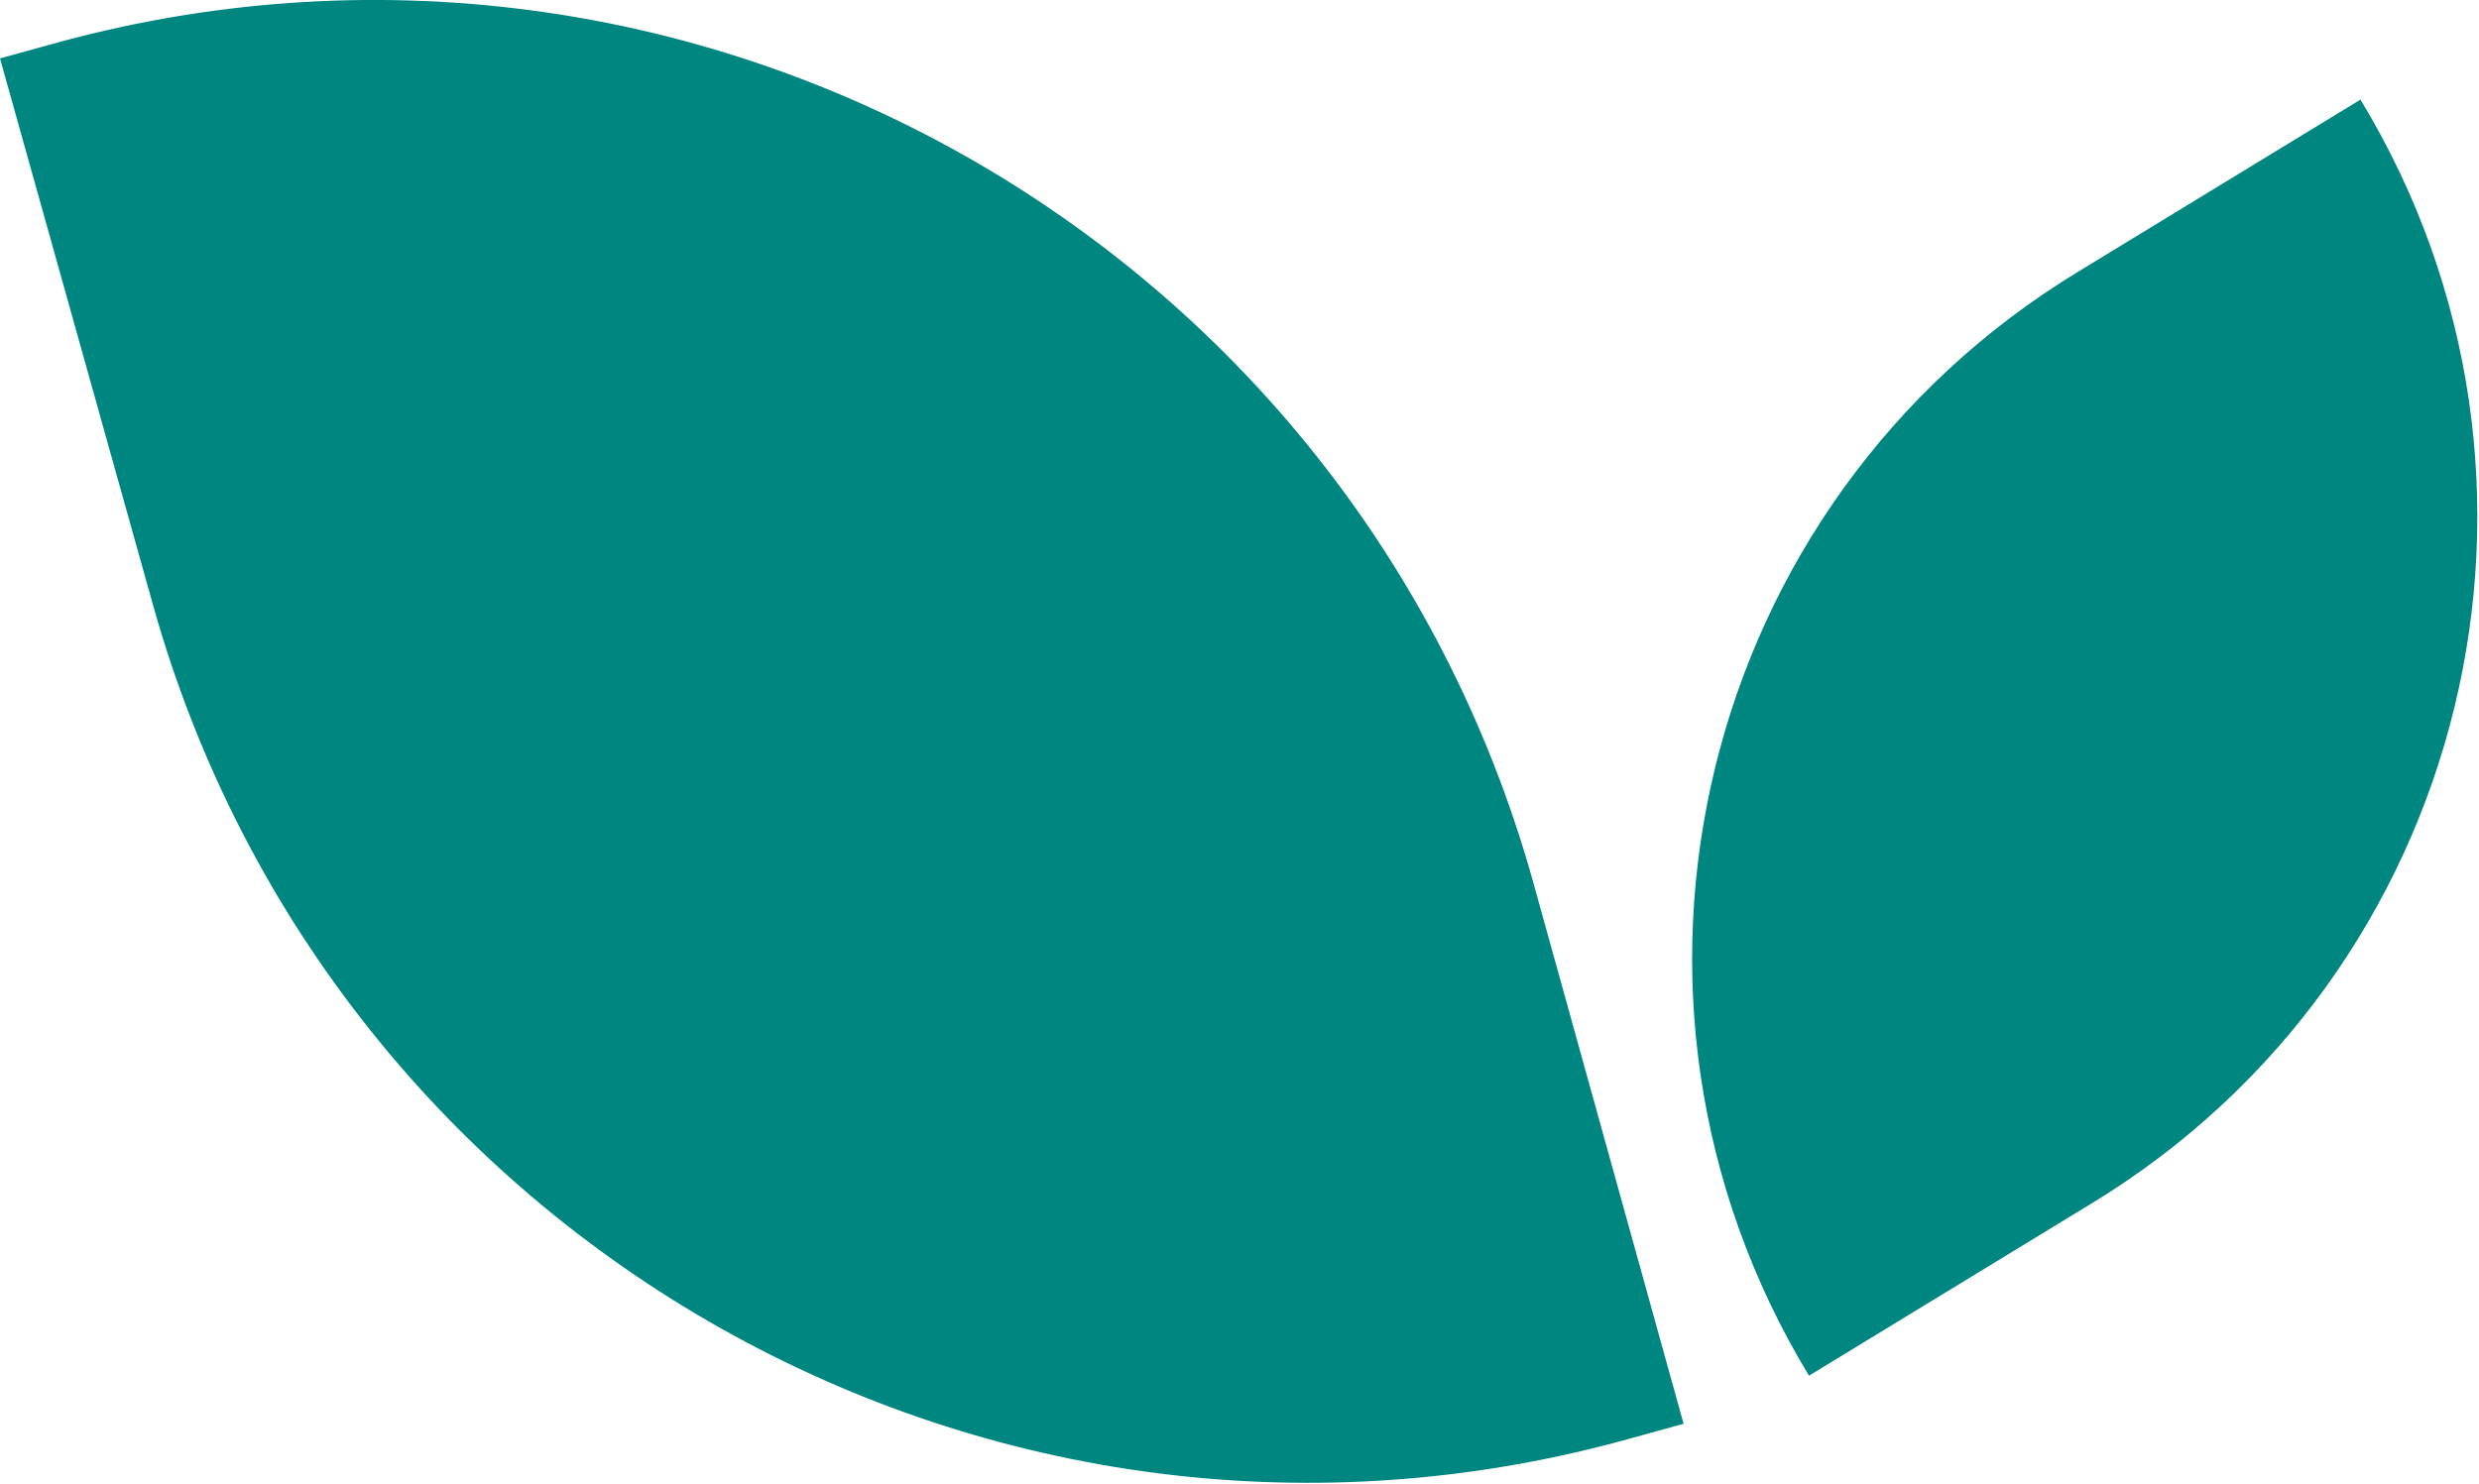
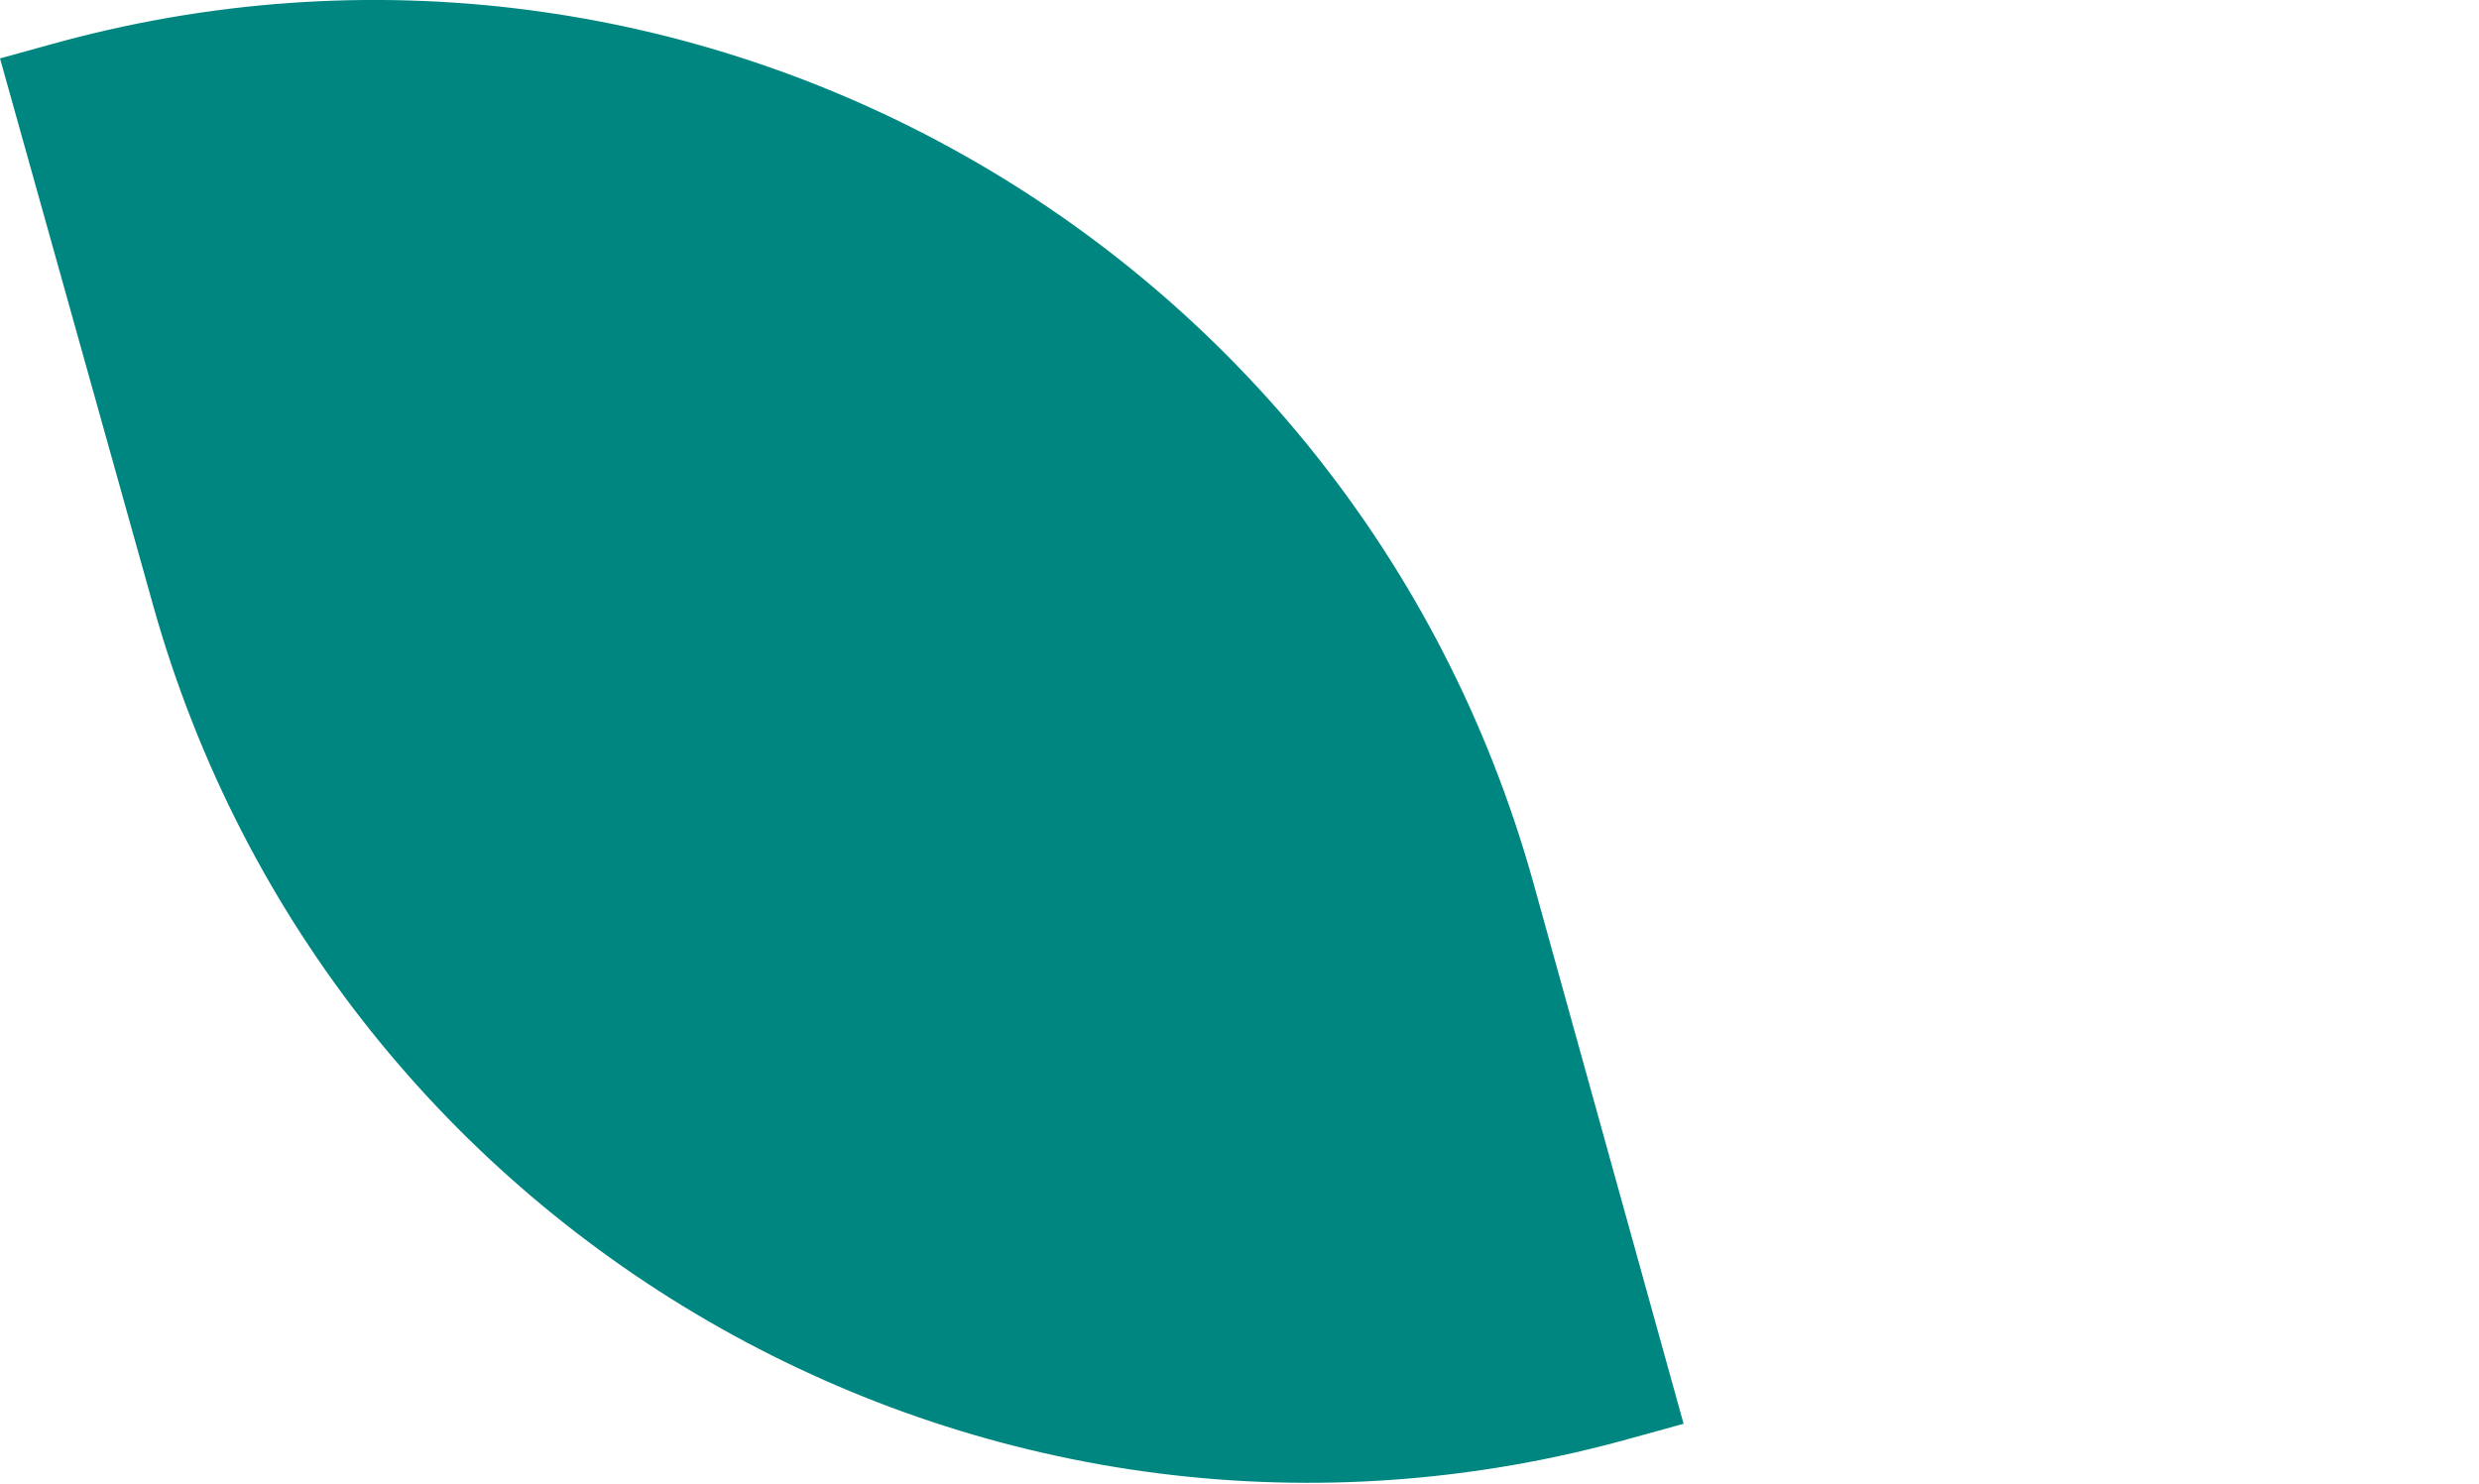
<svg xmlns="http://www.w3.org/2000/svg" version="1.1" id="Layer_1" x="0px" y="0px" viewBox="0 0 144.3 86.4" style="enable-background:new 0 0 144.3 86.4;" xml:space="preserve">
  <style type="text/css">
	.st1{fill:#008680;}
</style>
  <g class="pf1">
    <path class="st1" d="M2.9,2.6C40.1-7.8,78.7,13.9,89.2,51.2L98,82.9l-2.9,0.8C57.9,94.2,19.3,72.4,8.9,35.2L0,3.4L2.9,2.6z" />
  </g>
  <g class="pf2">
-     <path class="st1" d="M105.3,80.1C91.9,58,98.9,29.2,121,15.8l16.4-10c13.4,22.1,6.4,50.9-15.7,64.3L105.3,80.1z" />
-   </g>
+     </g>
</svg>